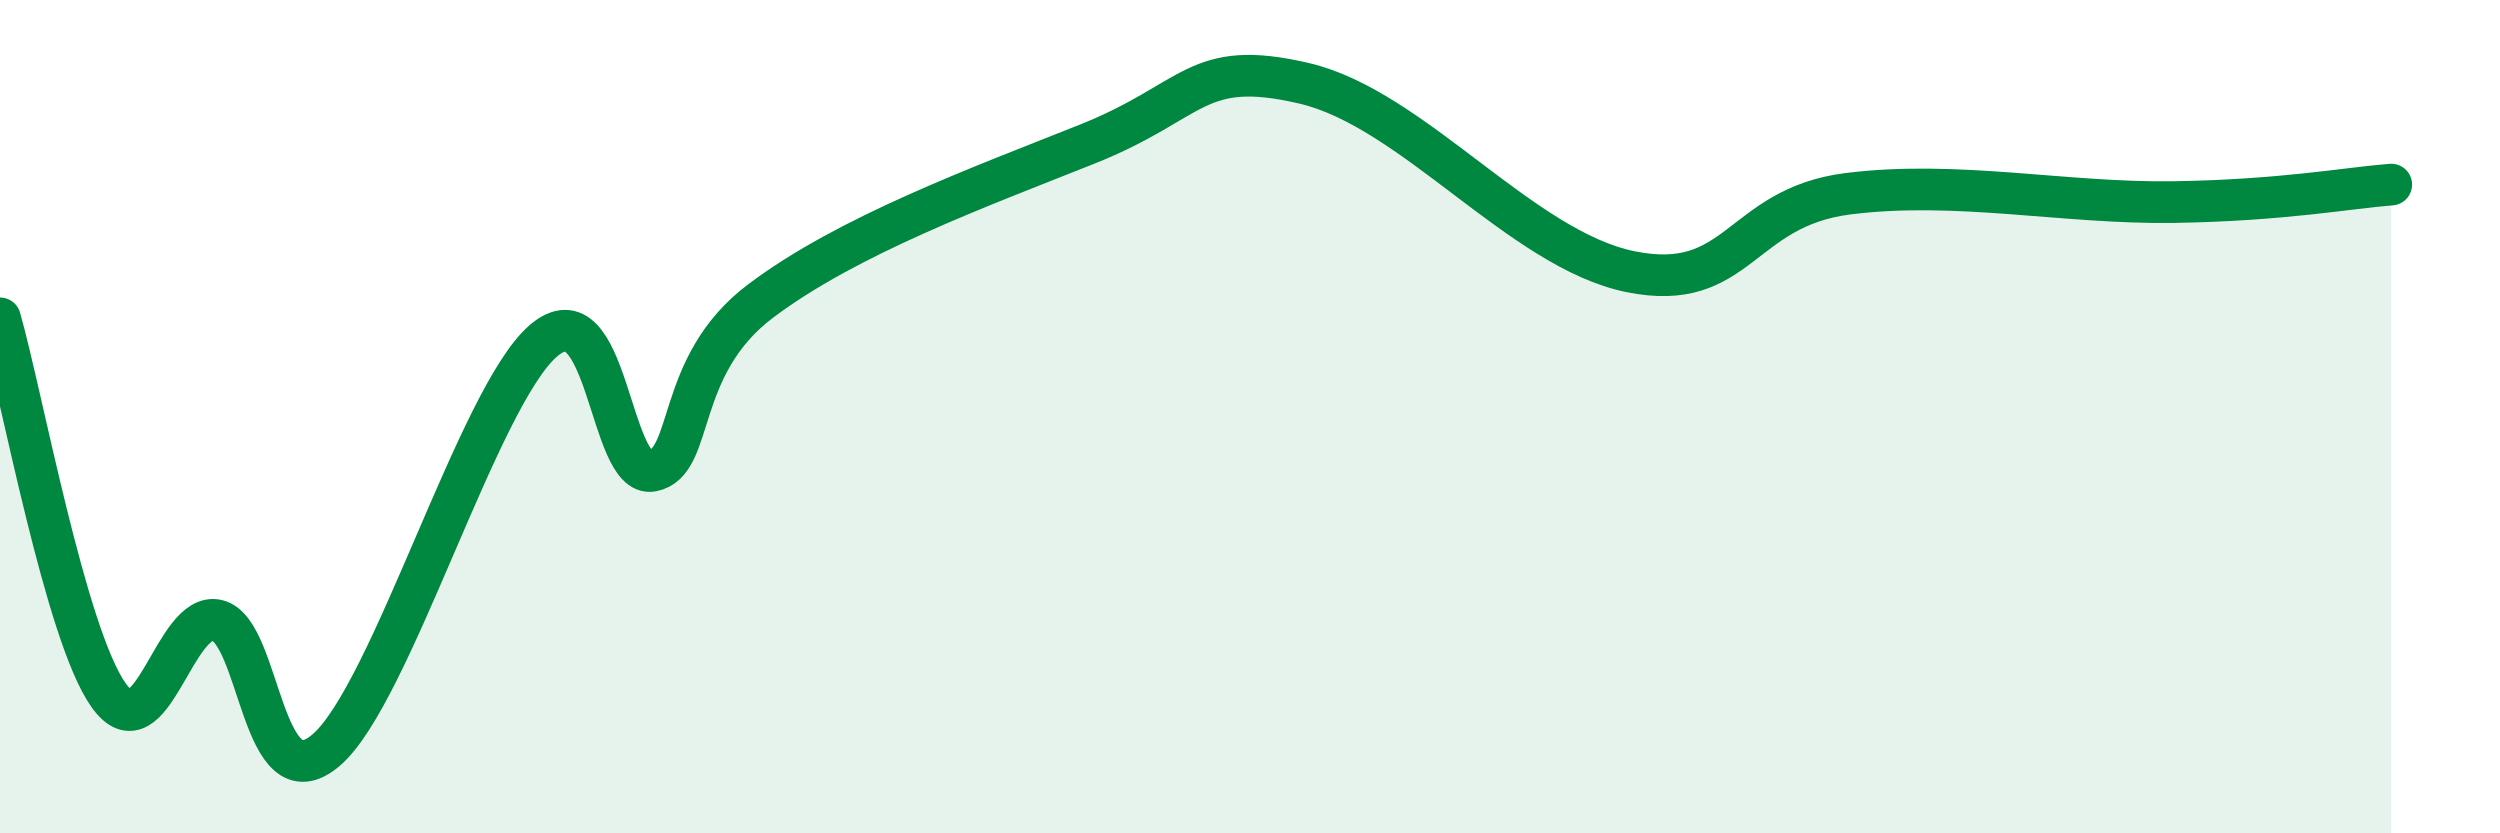
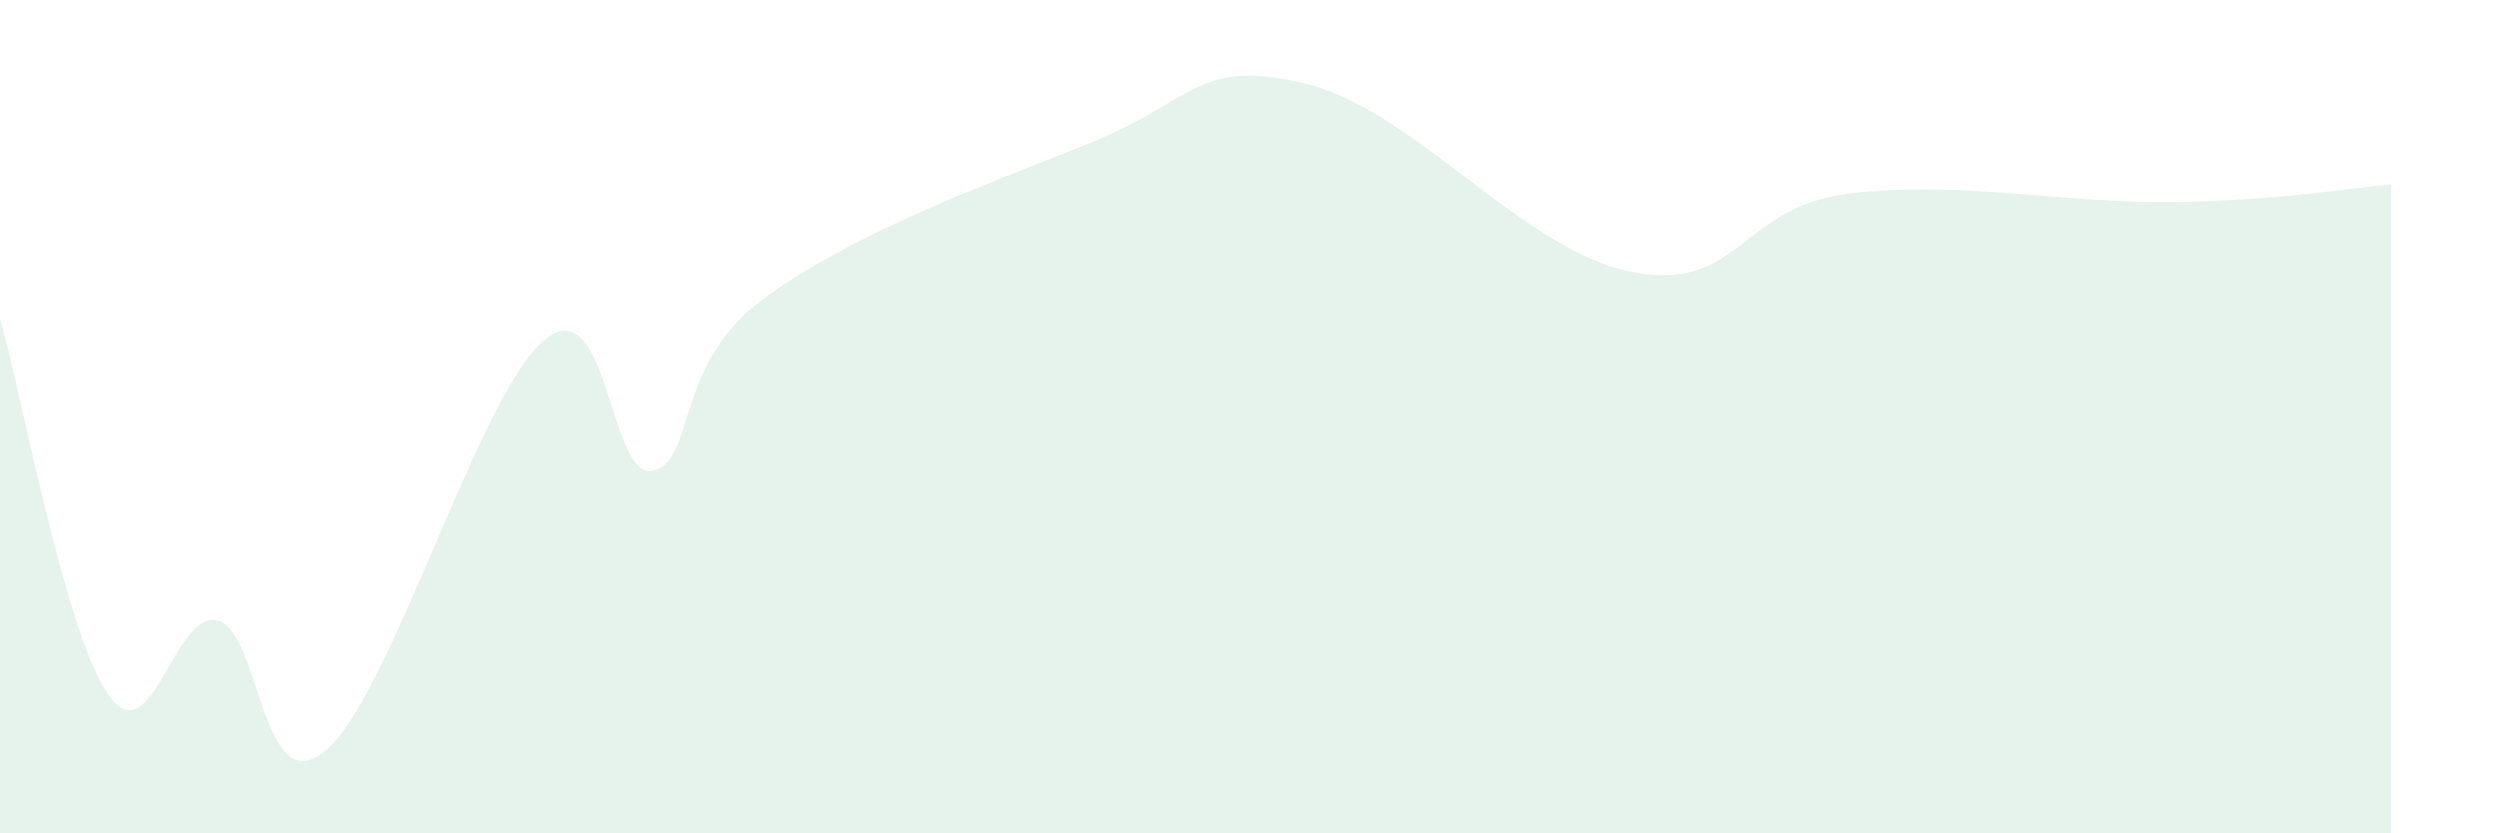
<svg xmlns="http://www.w3.org/2000/svg" width="60" height="20" viewBox="0 0 60 20">
  <path d="M 0,7.64 C 0.52,9.45 1.57,15.24 2.61,16.69 C 3.65,18.14 4.18,14.63 5.22,14.89 C 6.26,15.15 6.27,19.34 7.83,18 C 9.39,16.66 11.48,9.52 13.04,8.18 C 14.6,6.84 14.61,11.49 15.65,11.3 C 16.69,11.11 16.17,8.79 18.26,7.22 C 20.35,5.65 23.48,4.5 26.09,3.46 C 28.7,2.42 28.69,1.39 31.3,2 C 33.91,2.61 36.52,5.99 39.13,6.52 C 41.74,7.05 41.74,4.98 44.35,4.65 C 46.96,4.32 49.56,4.89 52.17,4.85 C 54.78,4.81 56.35,4.51 57.39,4.43L57.39 20L0 20Z" fill="#008740" opacity="0.1" stroke-linecap="round" stroke-linejoin="round" />
-   <path d="M 0,7.64 C 0.52,9.45 1.57,15.24 2.61,16.69 C 3.65,18.14 4.18,14.63 5.22,14.89 C 6.26,15.15 6.27,19.34 7.83,18 C 9.39,16.66 11.48,9.52 13.04,8.18 C 14.6,6.84 14.61,11.49 15.65,11.3 C 16.69,11.11 16.17,8.79 18.26,7.22 C 20.35,5.65 23.48,4.5 26.09,3.46 C 28.7,2.42 28.69,1.39 31.3,2 C 33.91,2.61 36.52,5.99 39.13,6.52 C 41.74,7.05 41.74,4.98 44.35,4.65 C 46.96,4.32 49.56,4.89 52.17,4.85 C 54.78,4.81 56.35,4.51 57.39,4.43" stroke="#008740" stroke-width="1" fill="none" stroke-linecap="round" stroke-linejoin="round" />
</svg>